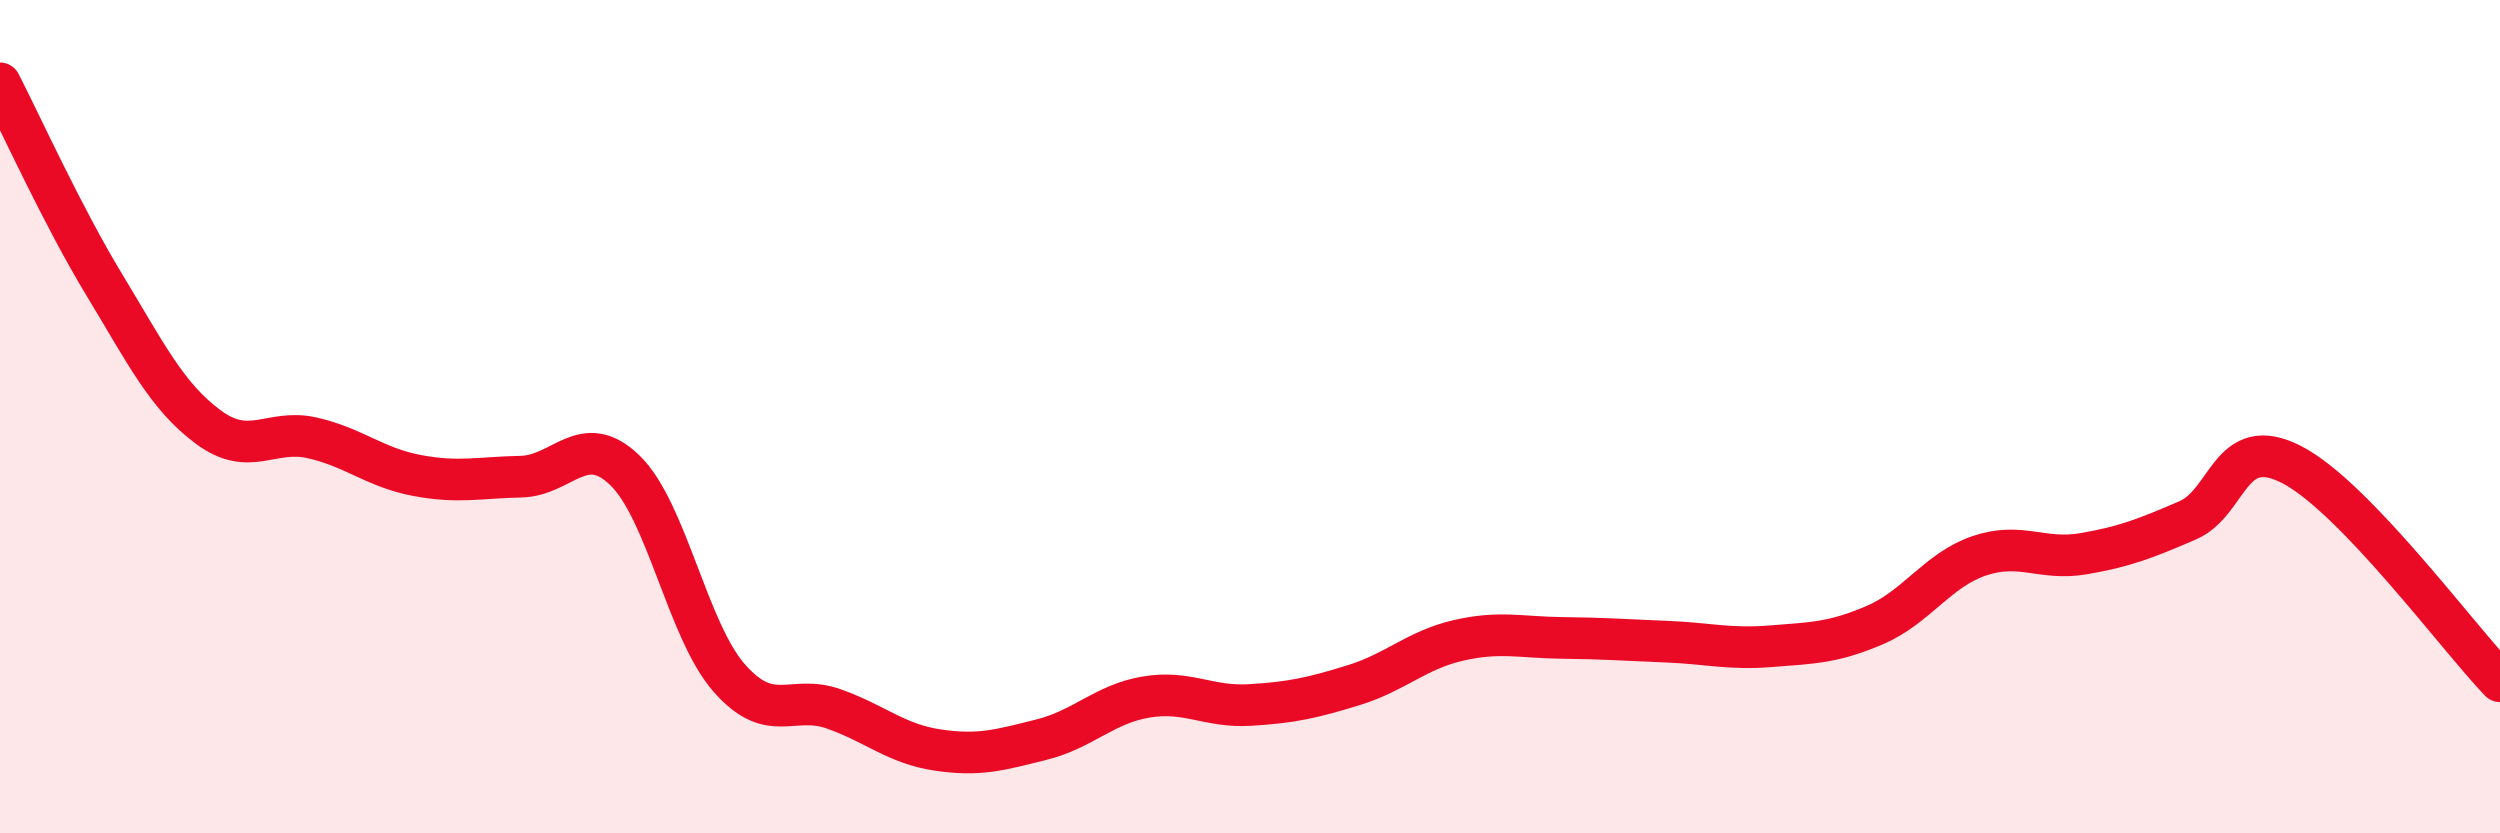
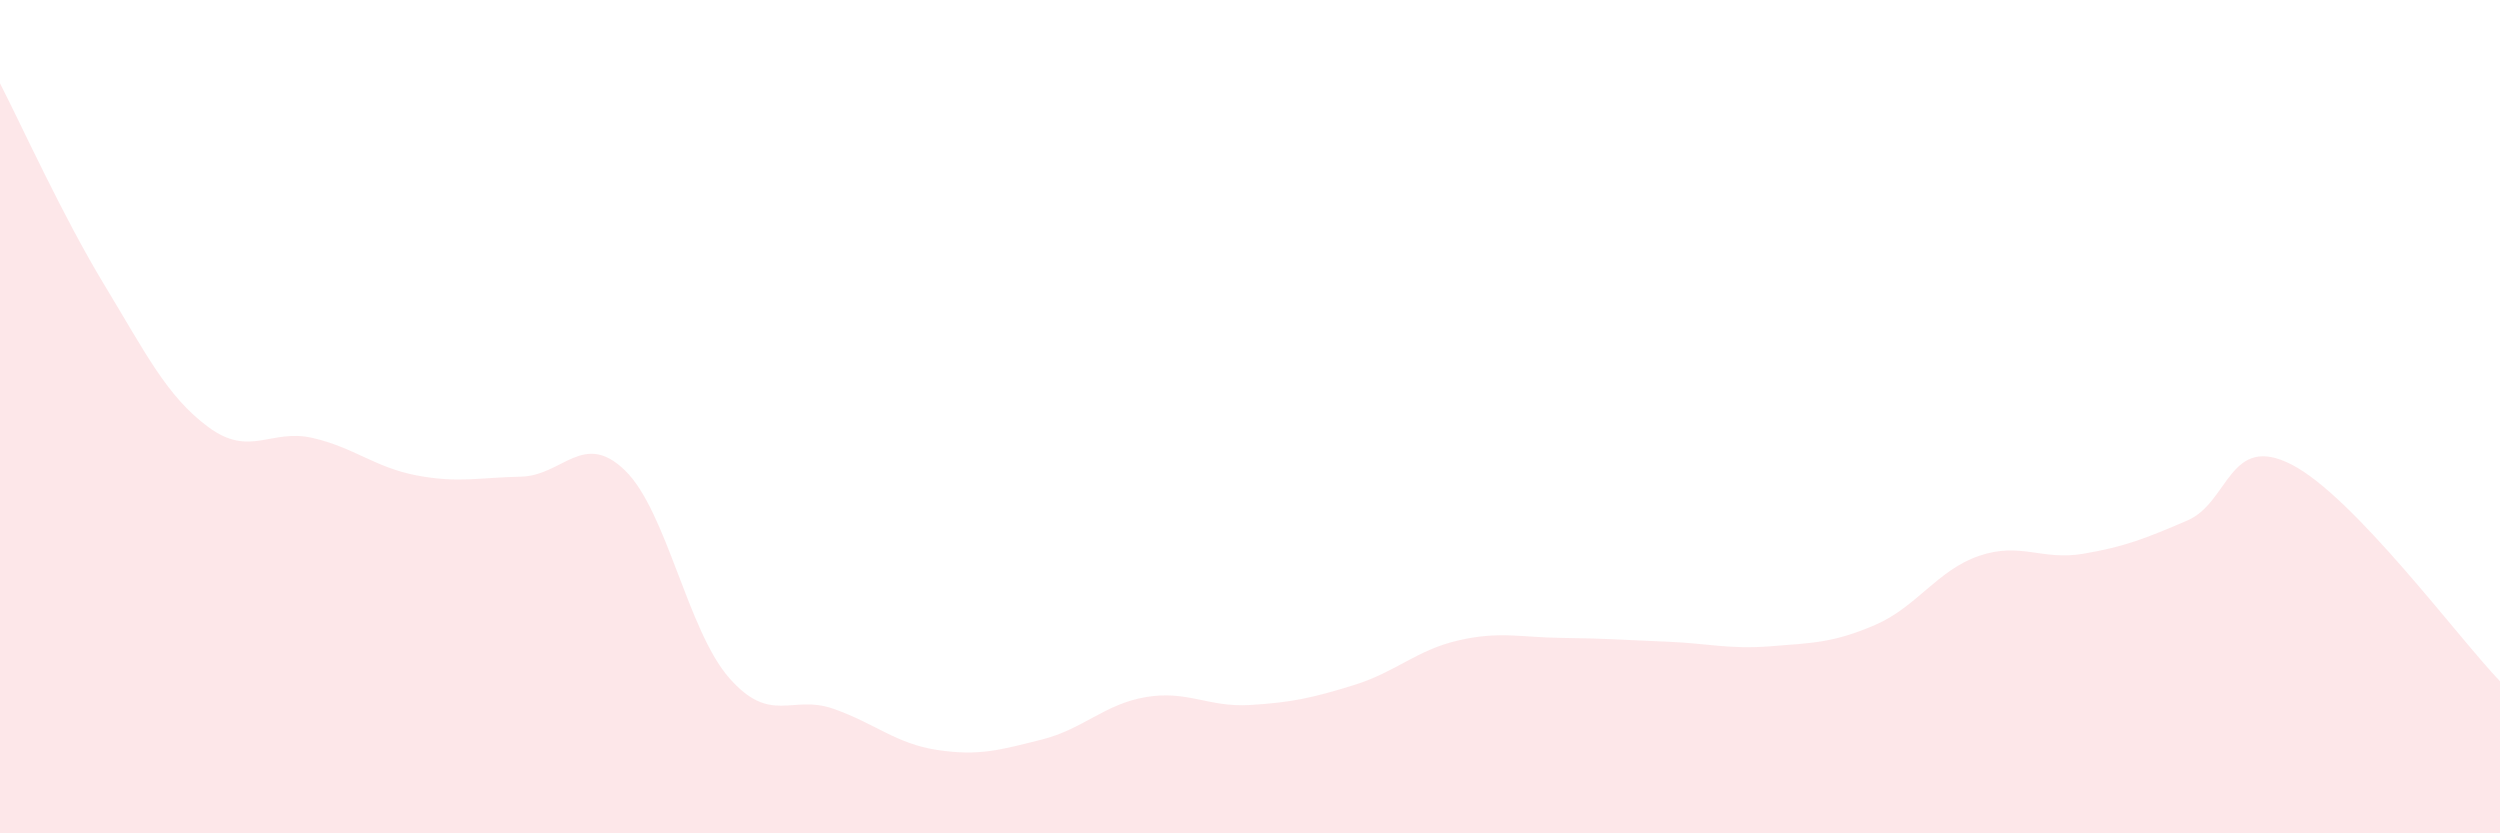
<svg xmlns="http://www.w3.org/2000/svg" width="60" height="20" viewBox="0 0 60 20">
  <path d="M 0,2 C 0.5,2.97 1.5,5.18 2.5,6.83 C 3.5,8.48 4,9.51 5,10.25 C 6,10.99 6.5,10.28 7.5,10.51 C 8.5,10.74 9,11.22 10,11.41 C 11,11.6 11.5,11.46 12.5,11.44 C 13.5,11.42 14,10.32 15,11.29 C 16,12.26 16.5,15.13 17.5,16.27 C 18.5,17.41 19,16.66 20,17.01 C 21,17.36 21.5,17.85 22.5,18 C 23.5,18.15 24,18 25,17.75 C 26,17.5 26.5,16.9 27.5,16.73 C 28.5,16.56 29,16.98 30,16.92 C 31,16.86 31.5,16.75 32.5,16.44 C 33.5,16.13 34,15.6 35,15.37 C 36,15.14 36.5,15.3 37.5,15.31 C 38.5,15.32 39,15.36 40,15.4 C 41,15.44 41.5,15.59 42.5,15.51 C 43.5,15.43 44,15.43 45,15 C 46,14.57 46.5,13.68 47.5,13.34 C 48.5,13 49,13.46 50,13.29 C 51,13.12 51.5,12.92 52.5,12.49 C 53.5,12.06 53.5,10.38 55,11.15 C 56.5,11.92 59,15.31 60,16.35L60 20L0 20Z" fill="#EB0A25" opacity="0.1" stroke-linecap="round" stroke-linejoin="round" />
-   <path d="M 0,2 C 0.5,2.97 1.5,5.18 2.5,6.83 C 3.5,8.48 4,9.51 5,10.25 C 6,10.99 6.5,10.28 7.5,10.51 C 8.5,10.74 9,11.22 10,11.41 C 11,11.6 11.5,11.46 12.5,11.44 C 13.5,11.42 14,10.32 15,11.29 C 16,12.26 16.5,15.13 17.5,16.27 C 18.5,17.41 19,16.66 20,17.01 C 21,17.36 21.5,17.85 22.5,18 C 23.5,18.15 24,18 25,17.75 C 26,17.5 26.5,16.9 27.5,16.73 C 28.5,16.56 29,16.98 30,16.92 C 31,16.86 31.5,16.75 32.5,16.44 C 33.5,16.13 34,15.6 35,15.37 C 36,15.14 36.5,15.3 37.5,15.31 C 38.5,15.32 39,15.36 40,15.4 C 41,15.44 41.5,15.59 42.5,15.51 C 43.5,15.43 44,15.43 45,15 C 46,14.57 46.5,13.68 47.5,13.34 C 48.5,13 49,13.46 50,13.29 C 51,13.12 51.5,12.92 52.5,12.49 C 53.5,12.06 53.5,10.38 55,11.15 C 56.5,11.92 59,15.31 60,16.35" stroke="#EB0A25" stroke-width="1" fill="none" stroke-linecap="round" stroke-linejoin="round" />
</svg>